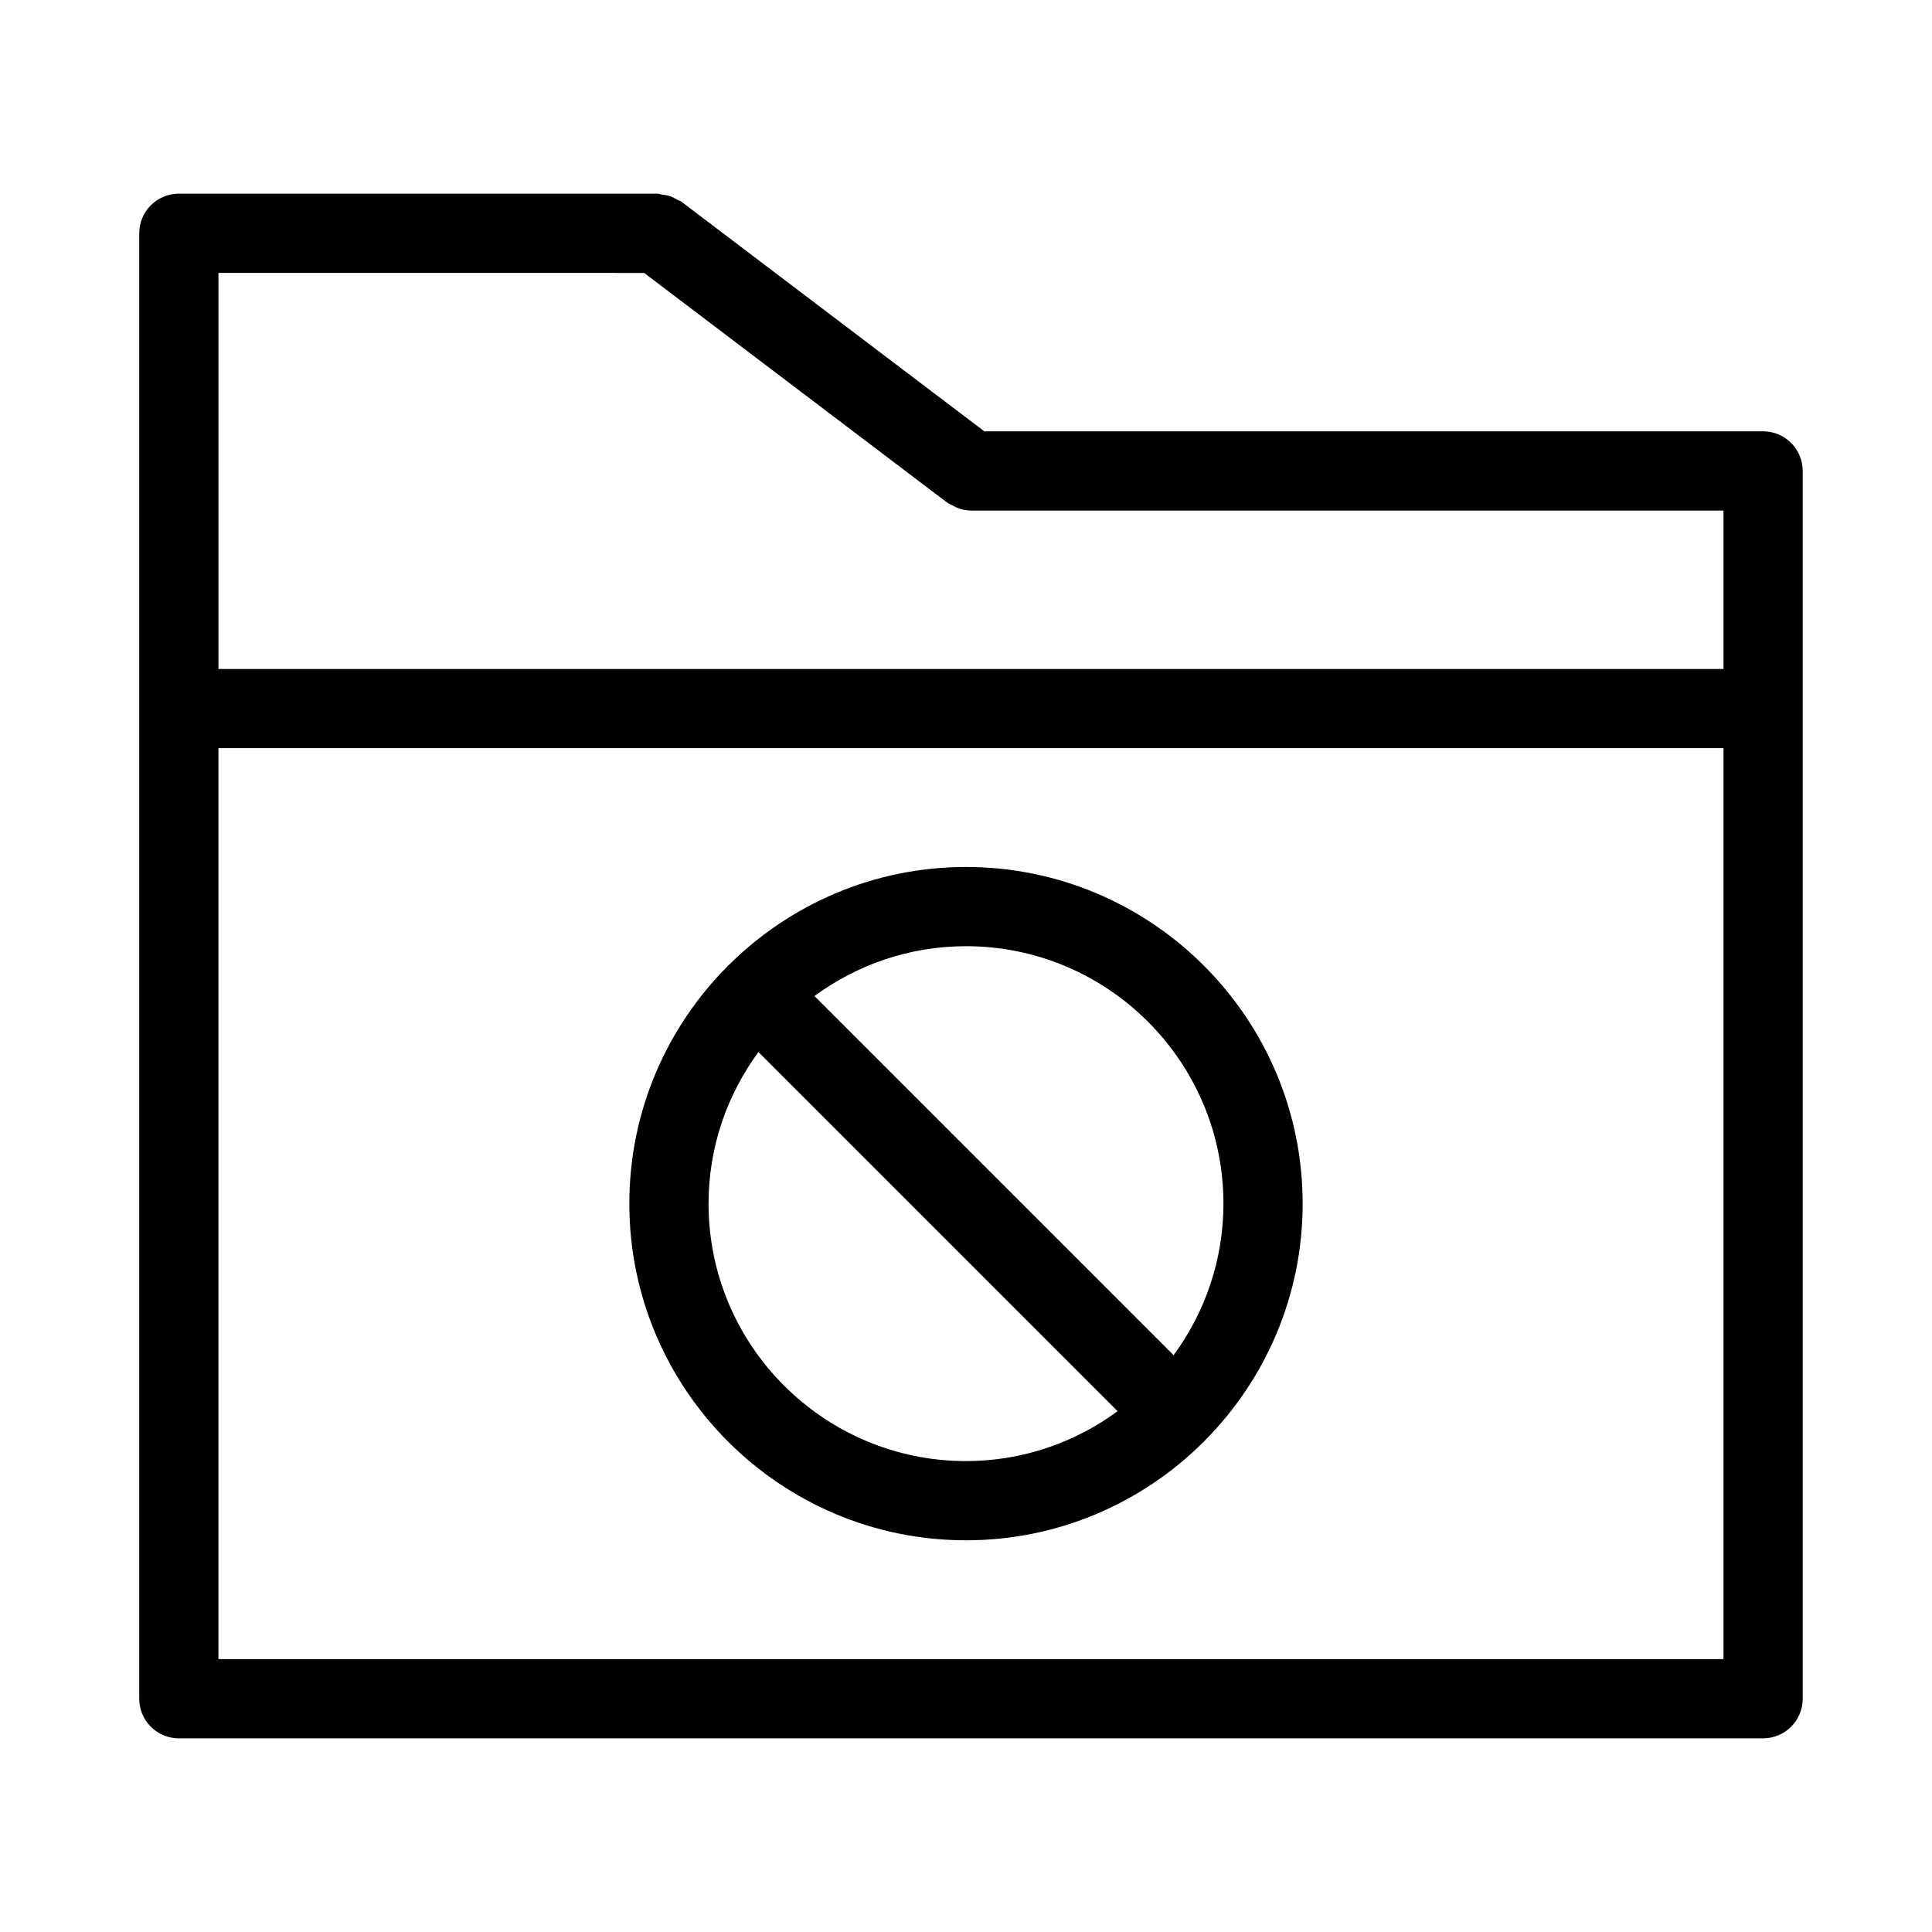
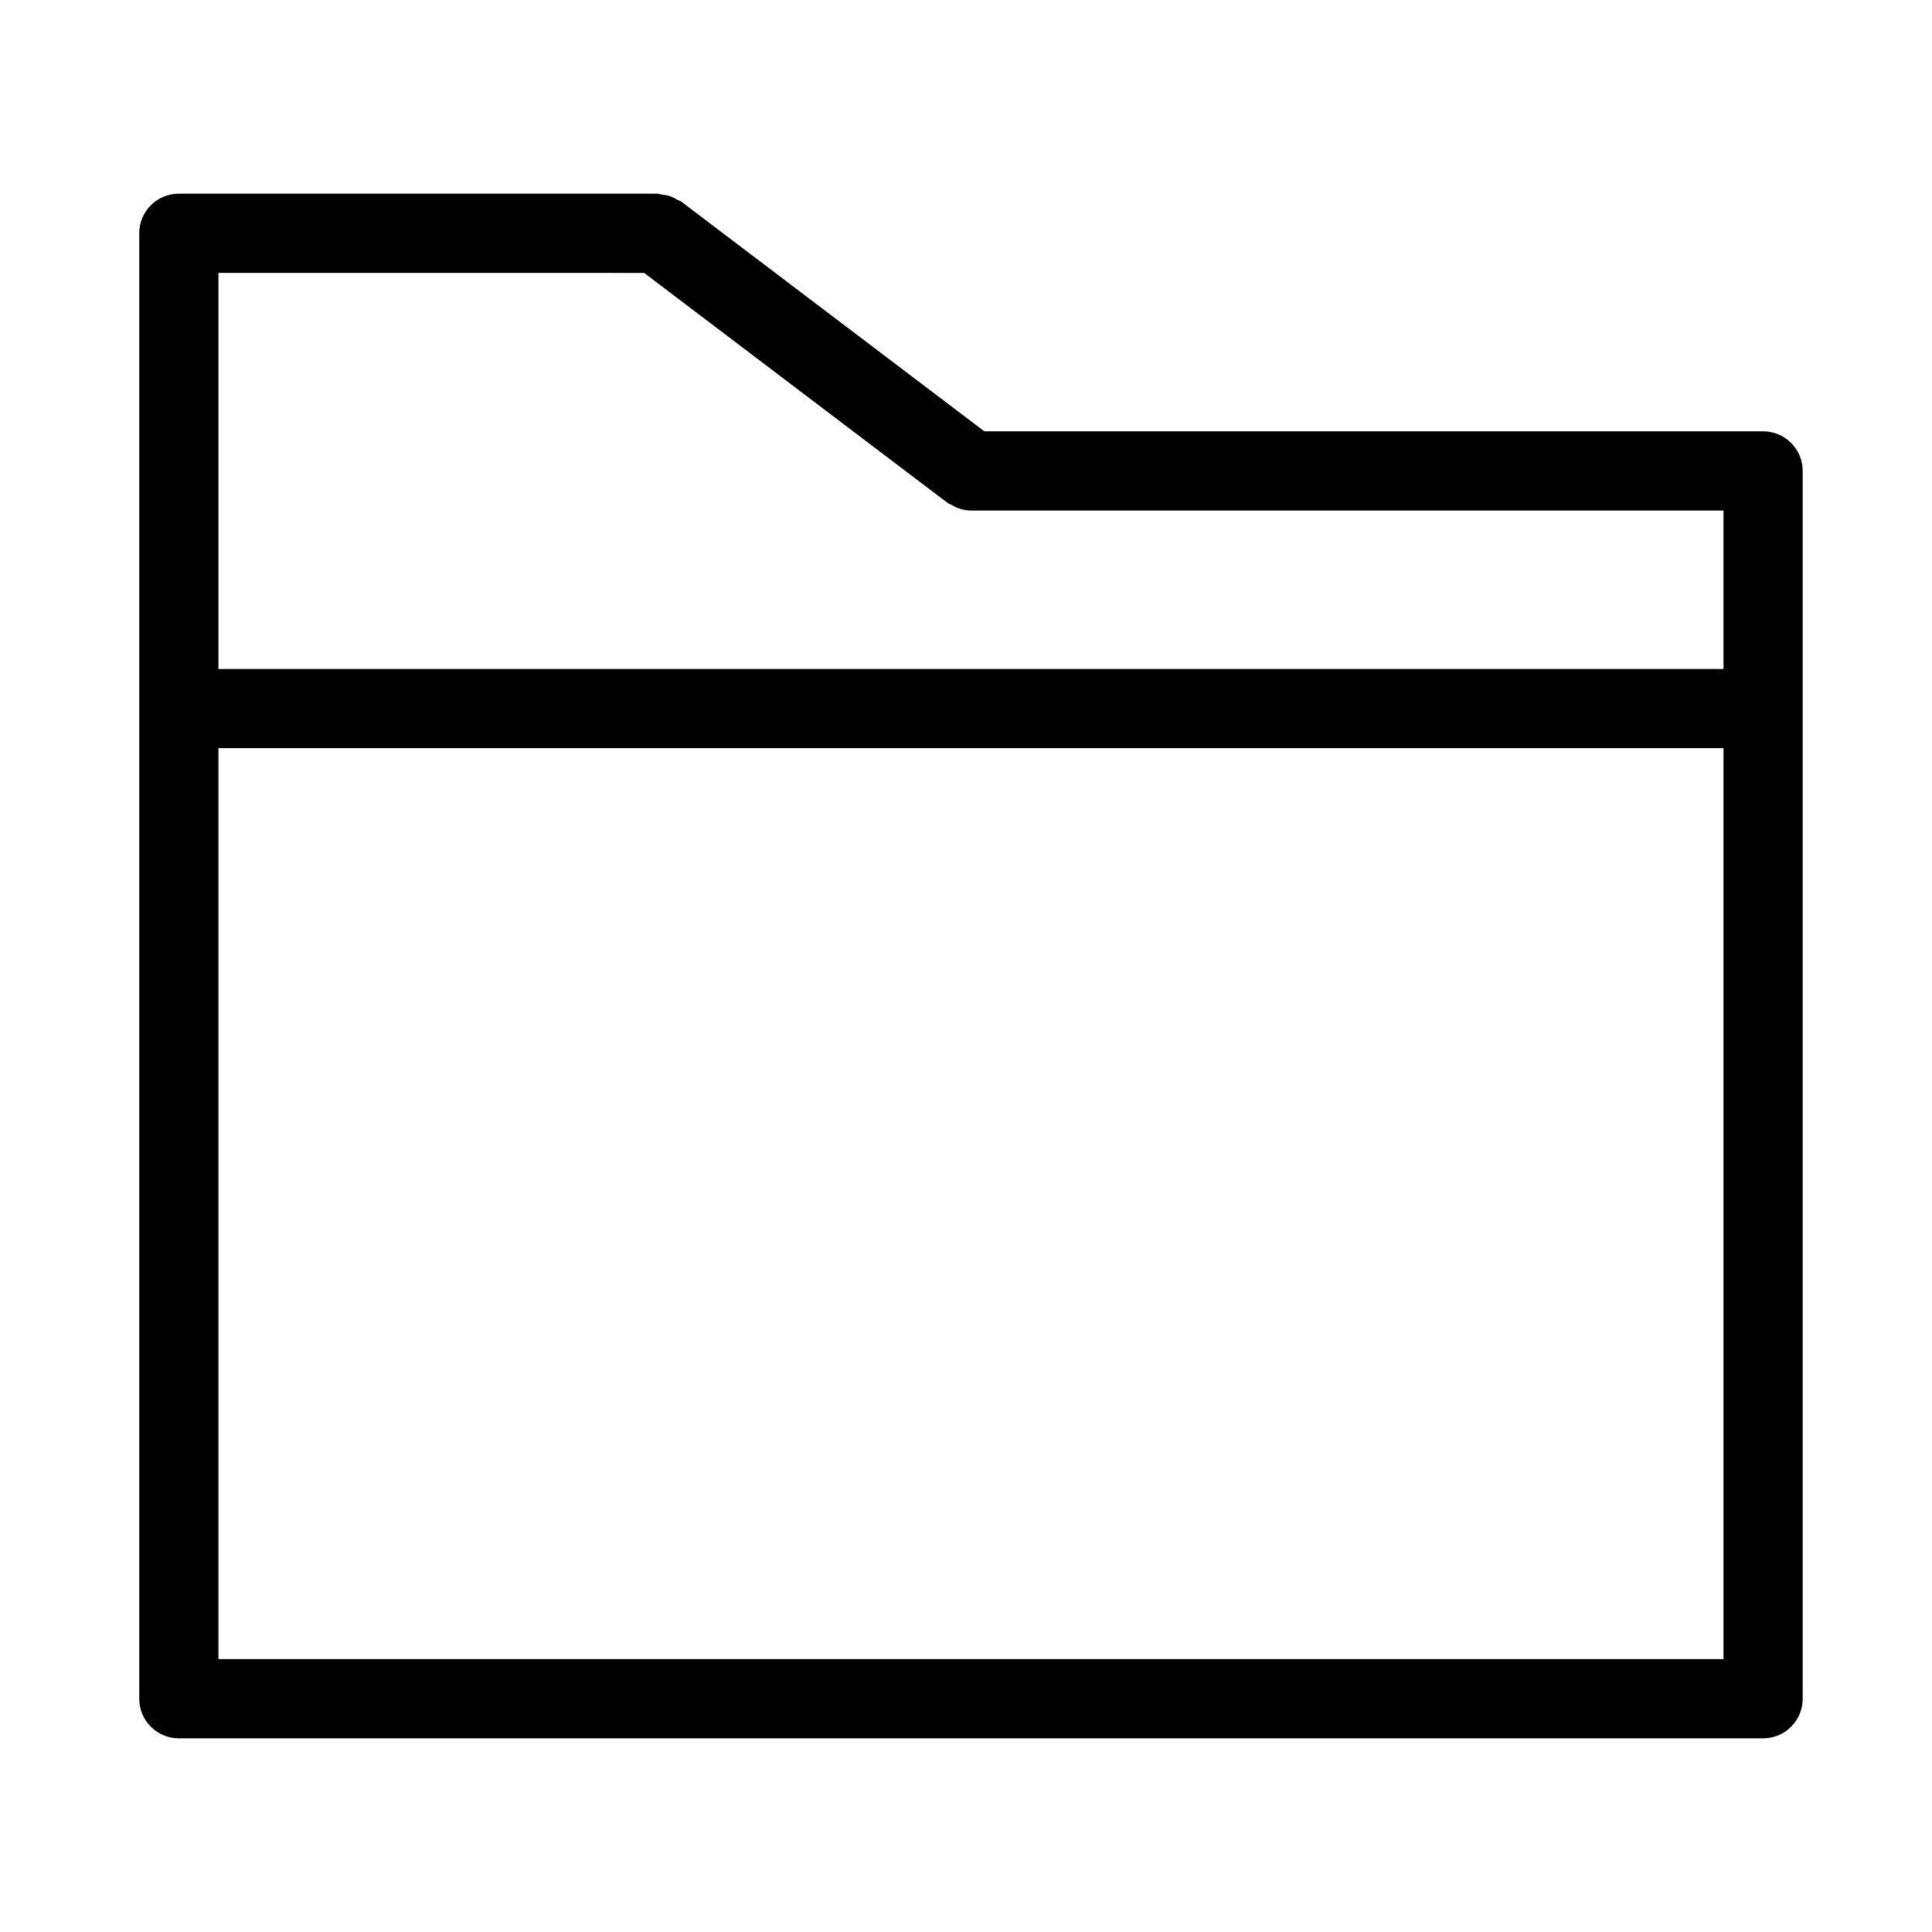
<svg xmlns="http://www.w3.org/2000/svg" fill="#000000" width="800px" height="800px" version="1.1" viewBox="144 144 512 512">
  <g>
    <path d="m611.23 258.3h-206.38l-80.273-60.844c-0.348-0.262-0.754-0.324-1.125-0.547-0.621-0.367-1.207-0.684-1.898-0.914-0.715-0.242-1.426-0.355-2.164-0.441-0.406-0.039-0.754-0.23-1.164-0.23h-126.83c-5.805 0-10.496 4.703-10.496 10.496v388.36c0 5.793 4.691 10.496 10.496 10.496h419.84c5.805 0 10.496-4.703 10.496-10.496v-325.38c0-5.793-4.691-10.496-10.496-10.496zm-296.54-41.984 80.273 60.844c0.453 0.348 0.977 0.504 1.457 0.766 0.387 0.219 0.746 0.453 1.164 0.621 1.207 0.461 2.445 0.754 3.715 0.754h0.012 199.43v41.984h-398.85v-104.96l112.8 0.004zm286.05 367.36h-398.85v-241.41h398.85z" />
-     <path d="m400 373.76c-24.508 0-46.727 9.941-62.871 26-0.062 0.051-0.148 0.074-0.211 0.137s-0.074 0.137-0.137 0.199c-16.059 16.141-26 38.371-26 62.883 0 49.195 40.02 89.215 89.215 89.215 24.496 0 46.707-9.93 62.852-25.977 0.074-0.062 0.168-0.082 0.23-0.156 0.062-0.074 0.094-0.168 0.168-0.242 16.039-16.133 25.969-38.355 25.969-62.84 0-49.195-40.02-89.219-89.215-89.219zm68.223 89.219c0 15.031-4.945 28.887-13.203 40.168l-95.188-95.188c11.281-8.262 25.137-13.207 40.168-13.207 37.617 0 68.223 30.605 68.223 68.227zm-136.45 0c0-15.031 4.945-28.887 13.215-40.18l95.188 95.188c-11.281 8.27-25.148 13.215-40.176 13.215-37.621 0-68.227-30.605-68.227-68.223z" />
  </g>
</svg>